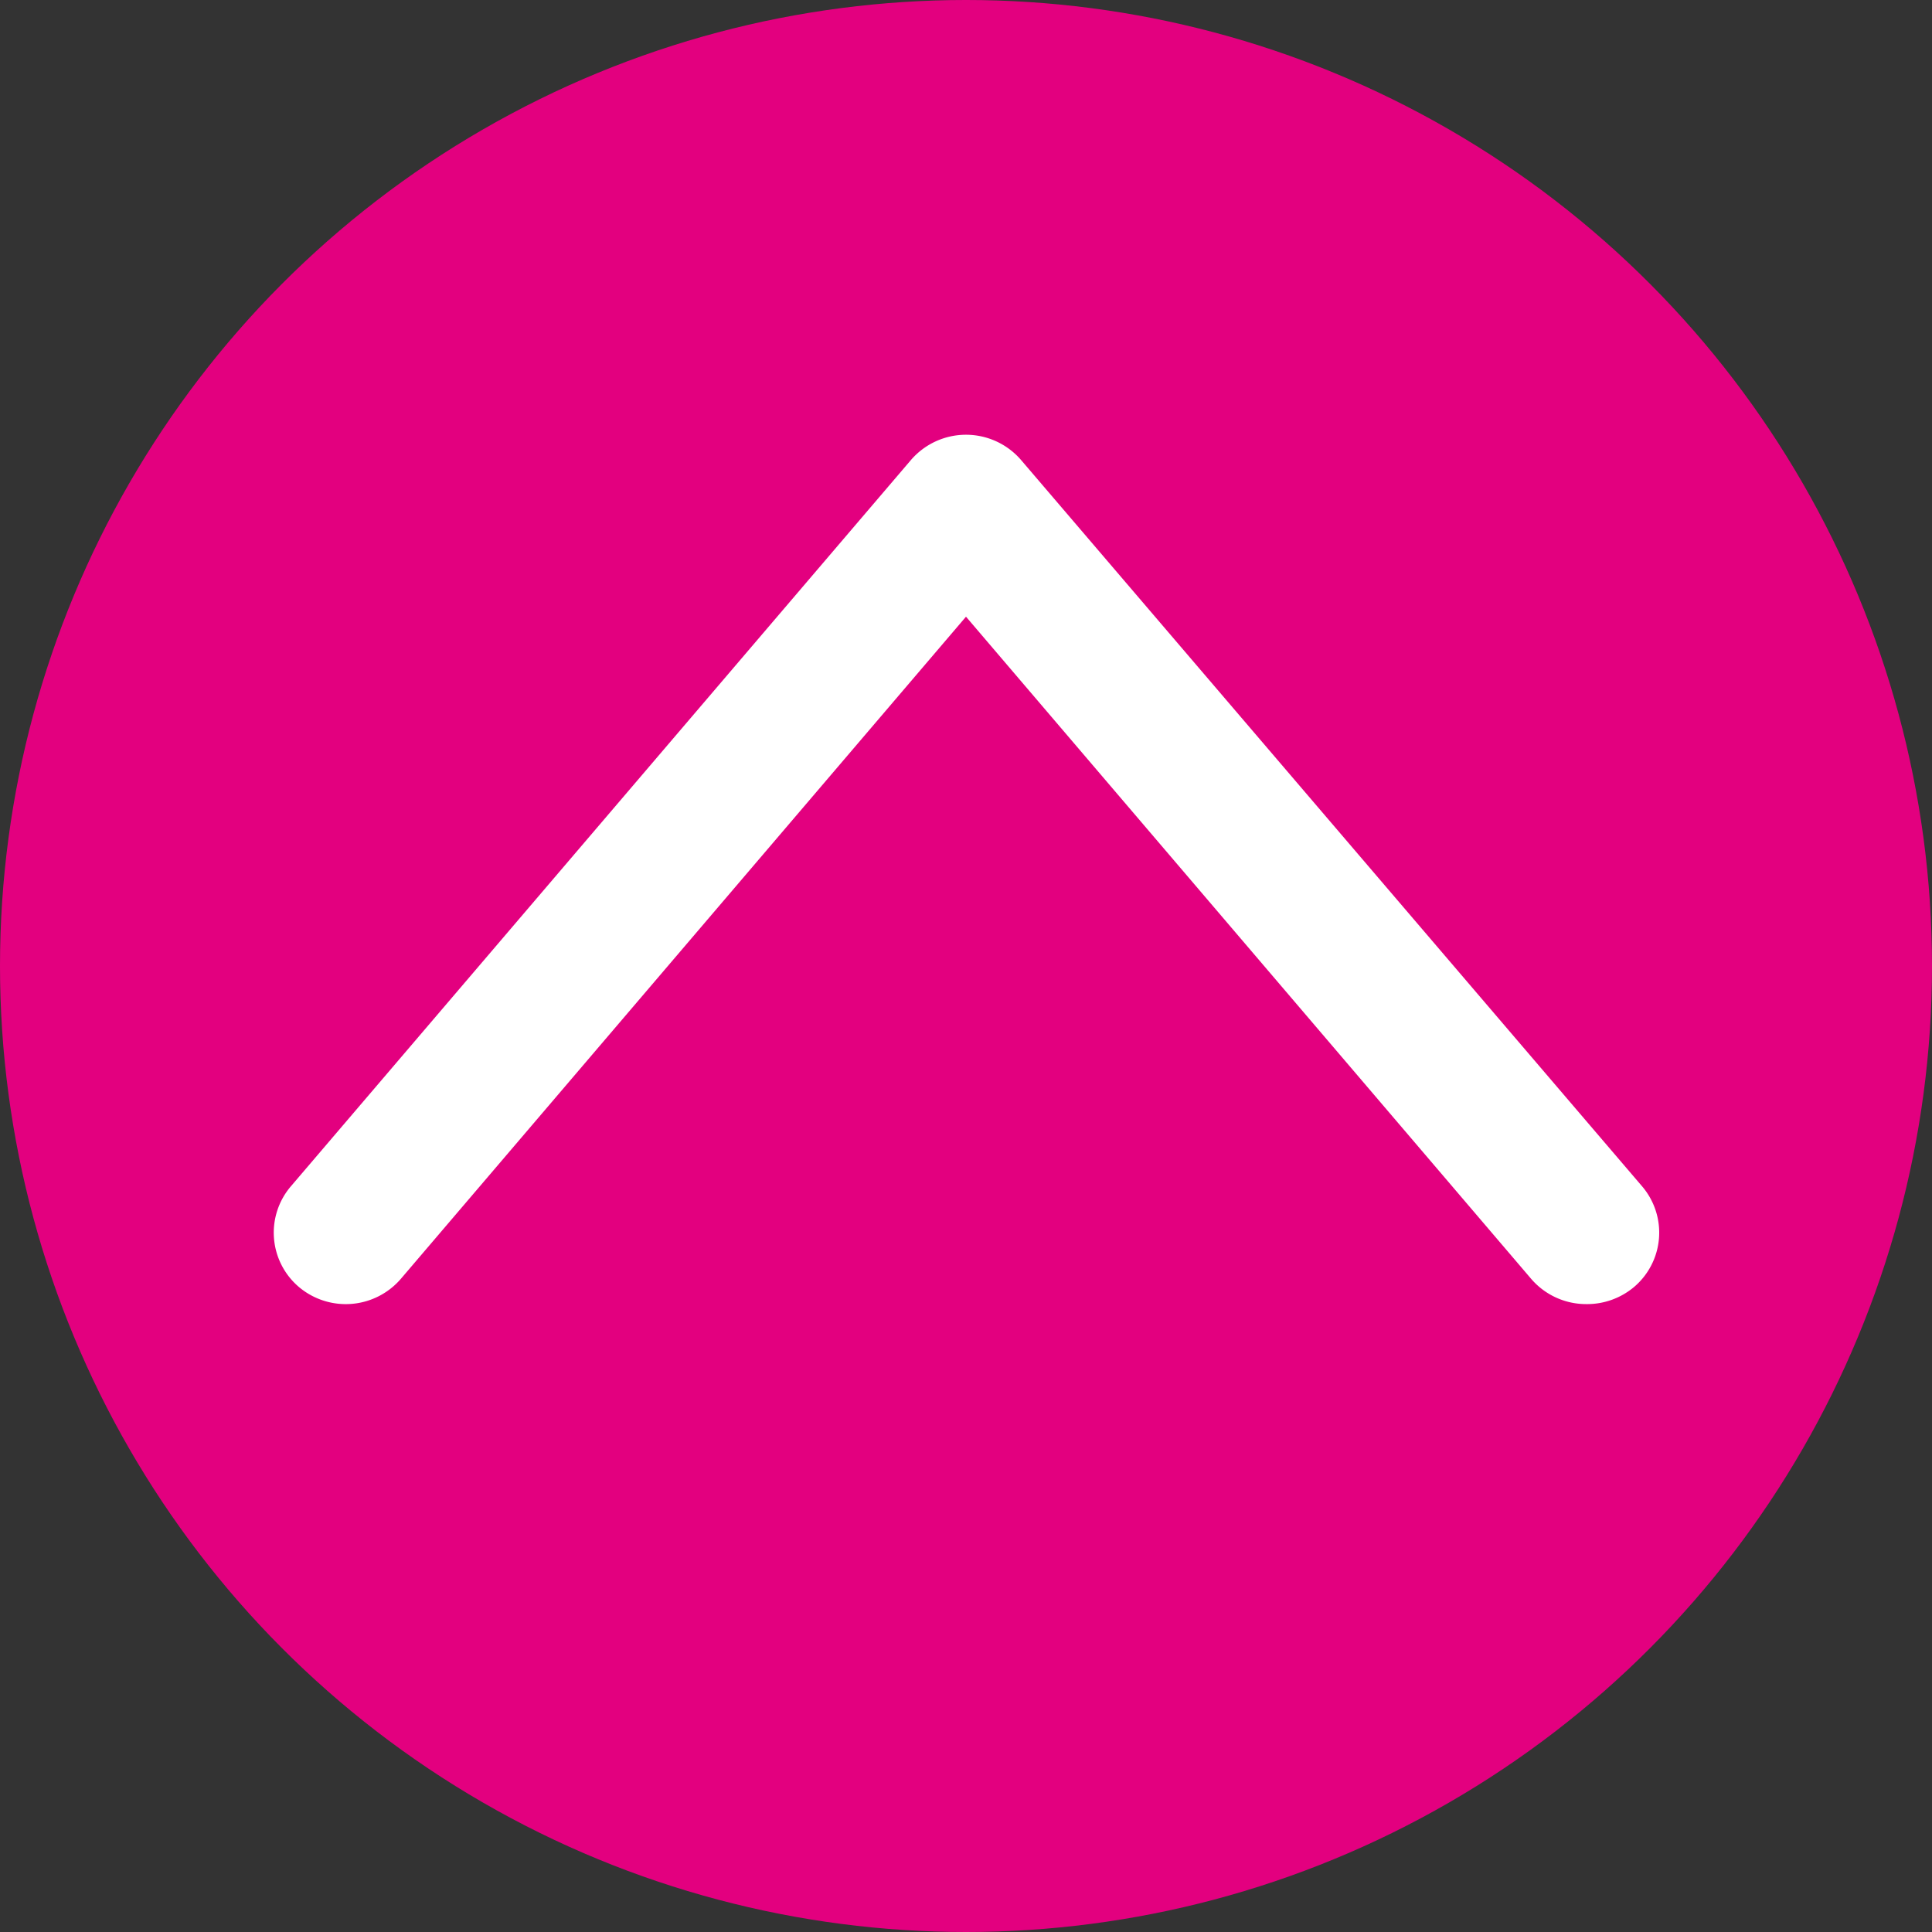
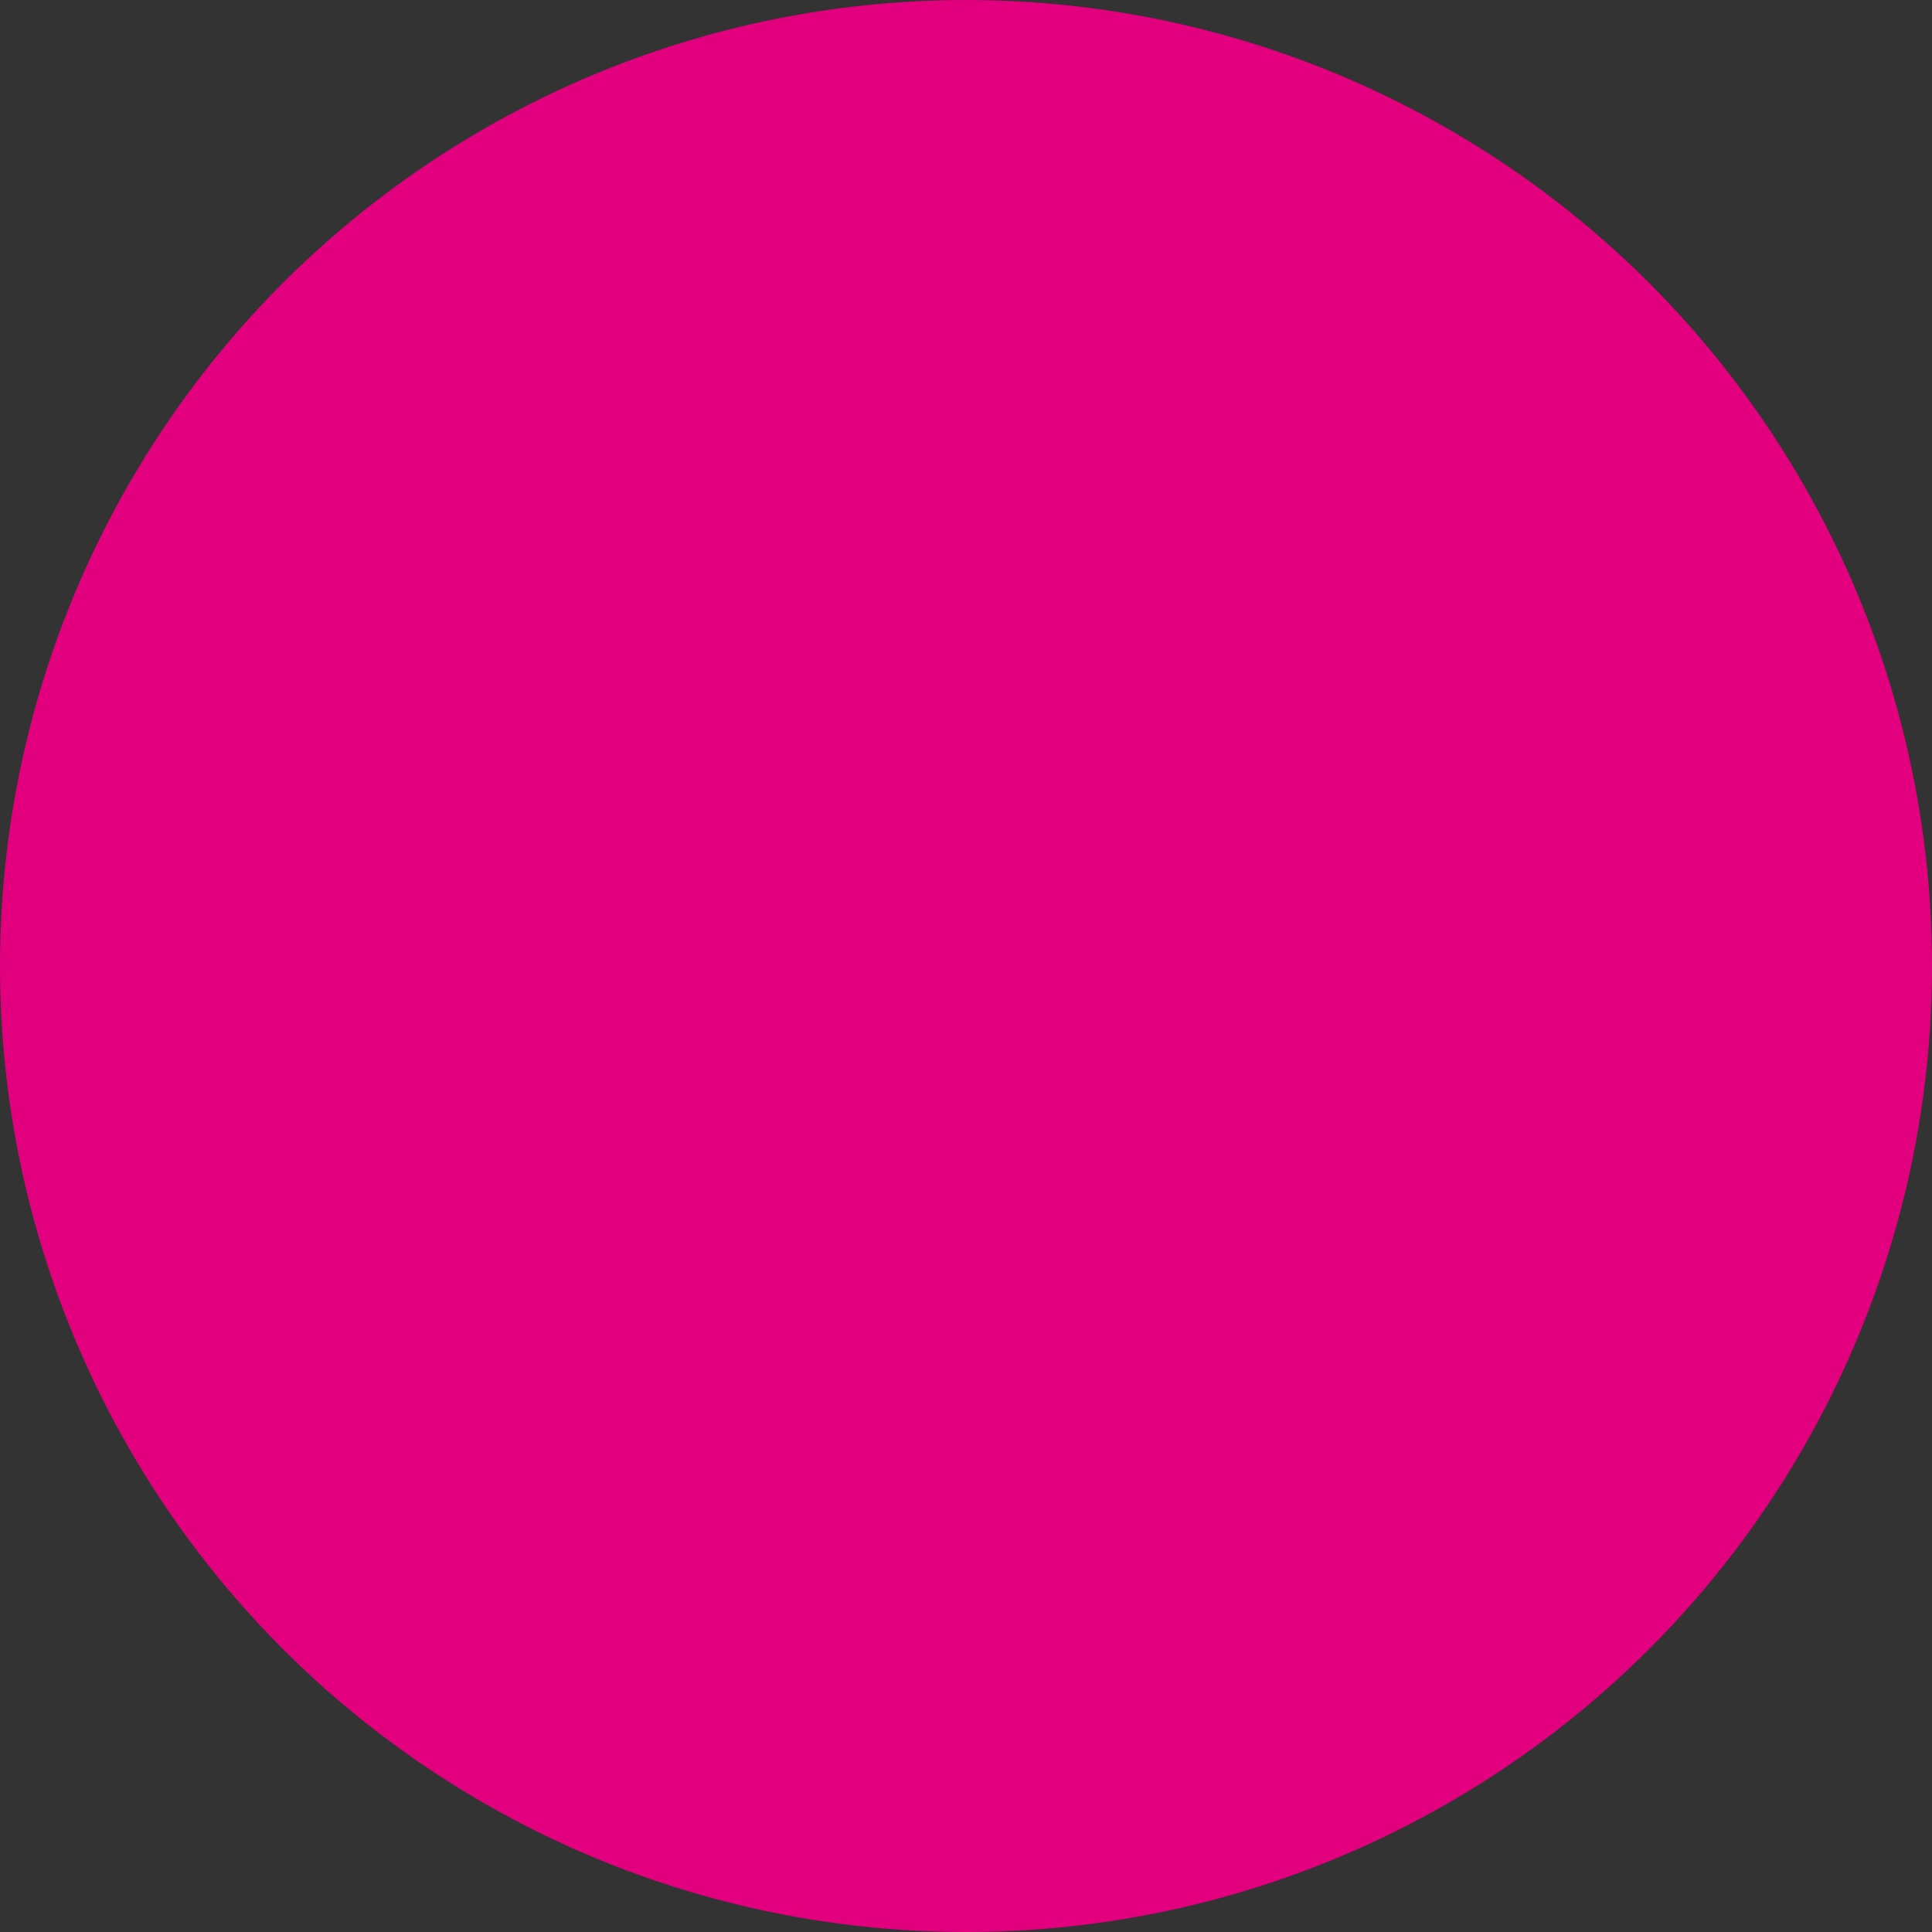
<svg xmlns="http://www.w3.org/2000/svg" viewBox="0 0 100 100">
  <rect x="0" y="0" width="100" height="100" fill="#333333" stroke="none" />
  <defs>
    <style>.cls-1{fill:#e3007f;}.cls-2{fill:#fff;}</style>
  </defs>
  <title>pagetop</title>
  <g id="レイヤー_2" data-name="レイヤー 2">
    <g id="design">
      <circle class="cls-1" cx="50" cy="50" r="50" />
-       <path class="cls-2" d="M82.1,67.5a3.75,3.75,0,0,1-2.85-1.31L50,31.92,20.75,66.19a3.76,3.76,0,0,1-5.26.44,3.69,3.69,0,0,1-.44-5.22l32.1-37.6a3.76,3.76,0,0,1,5.7,0L85,61.41a3.69,3.69,0,0,1-.44,5.22A3.78,3.78,0,0,1,82.1,67.5Z" />
    </g>
  </g>
</svg>